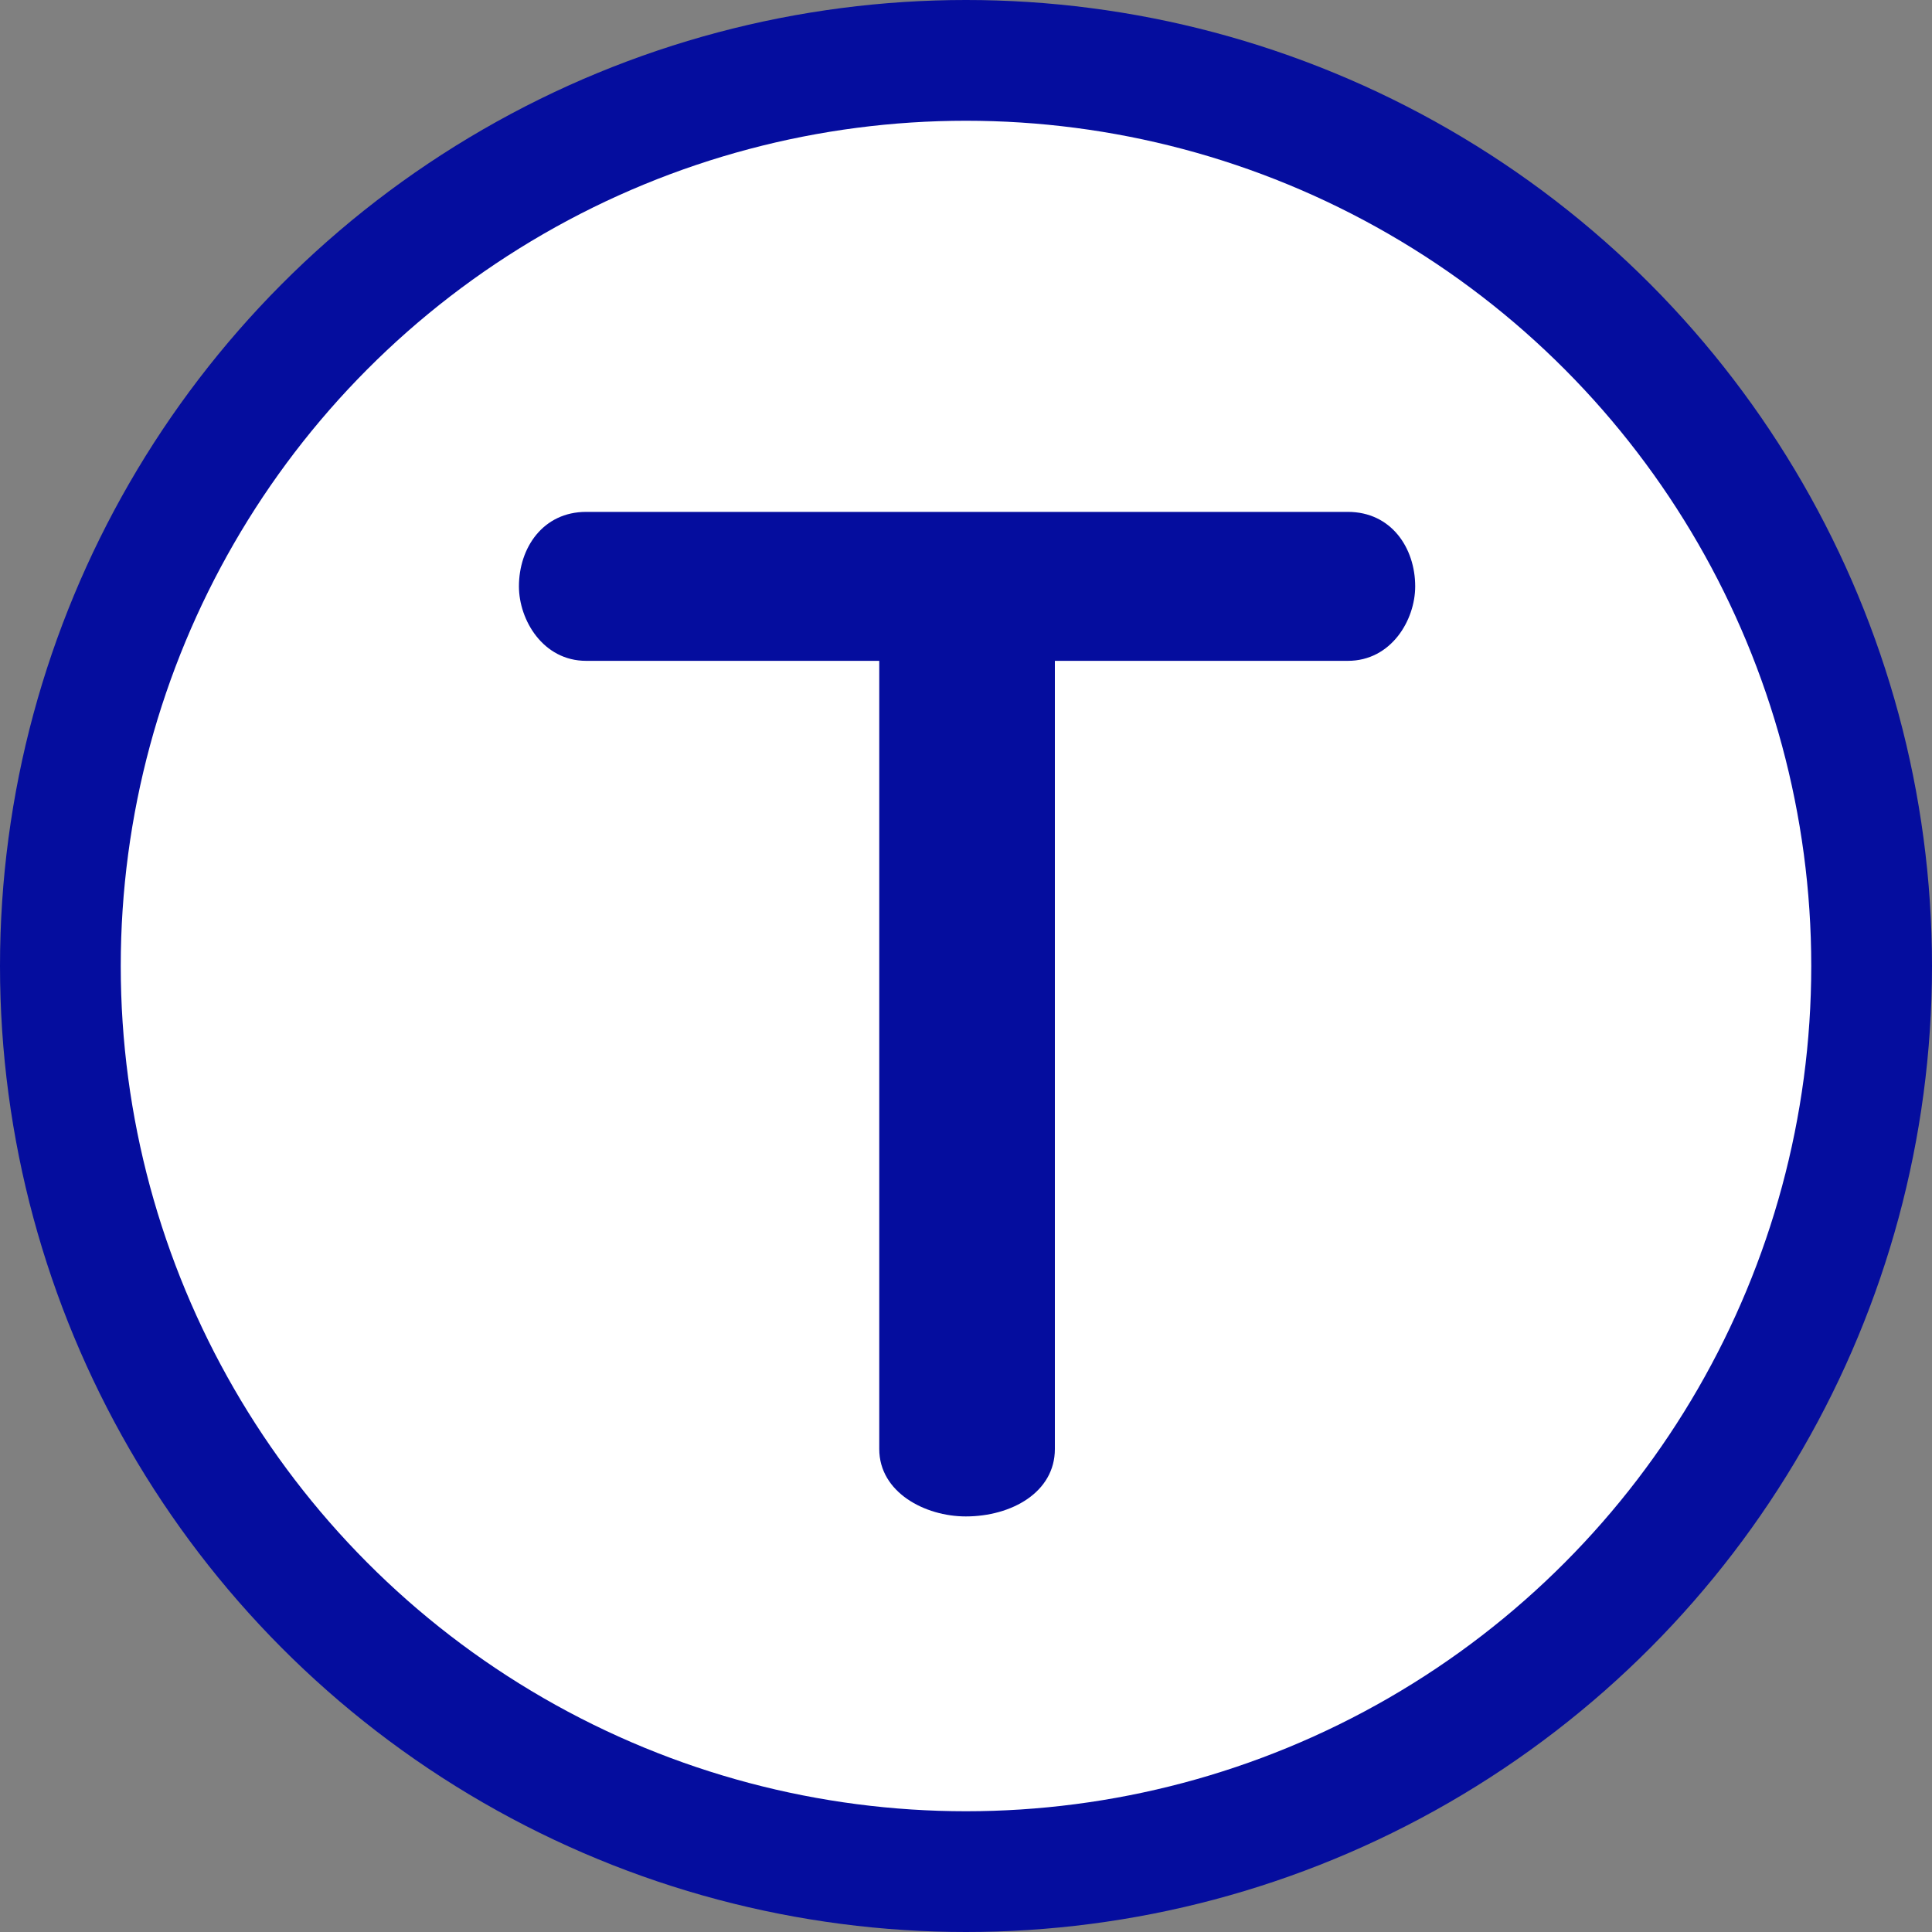
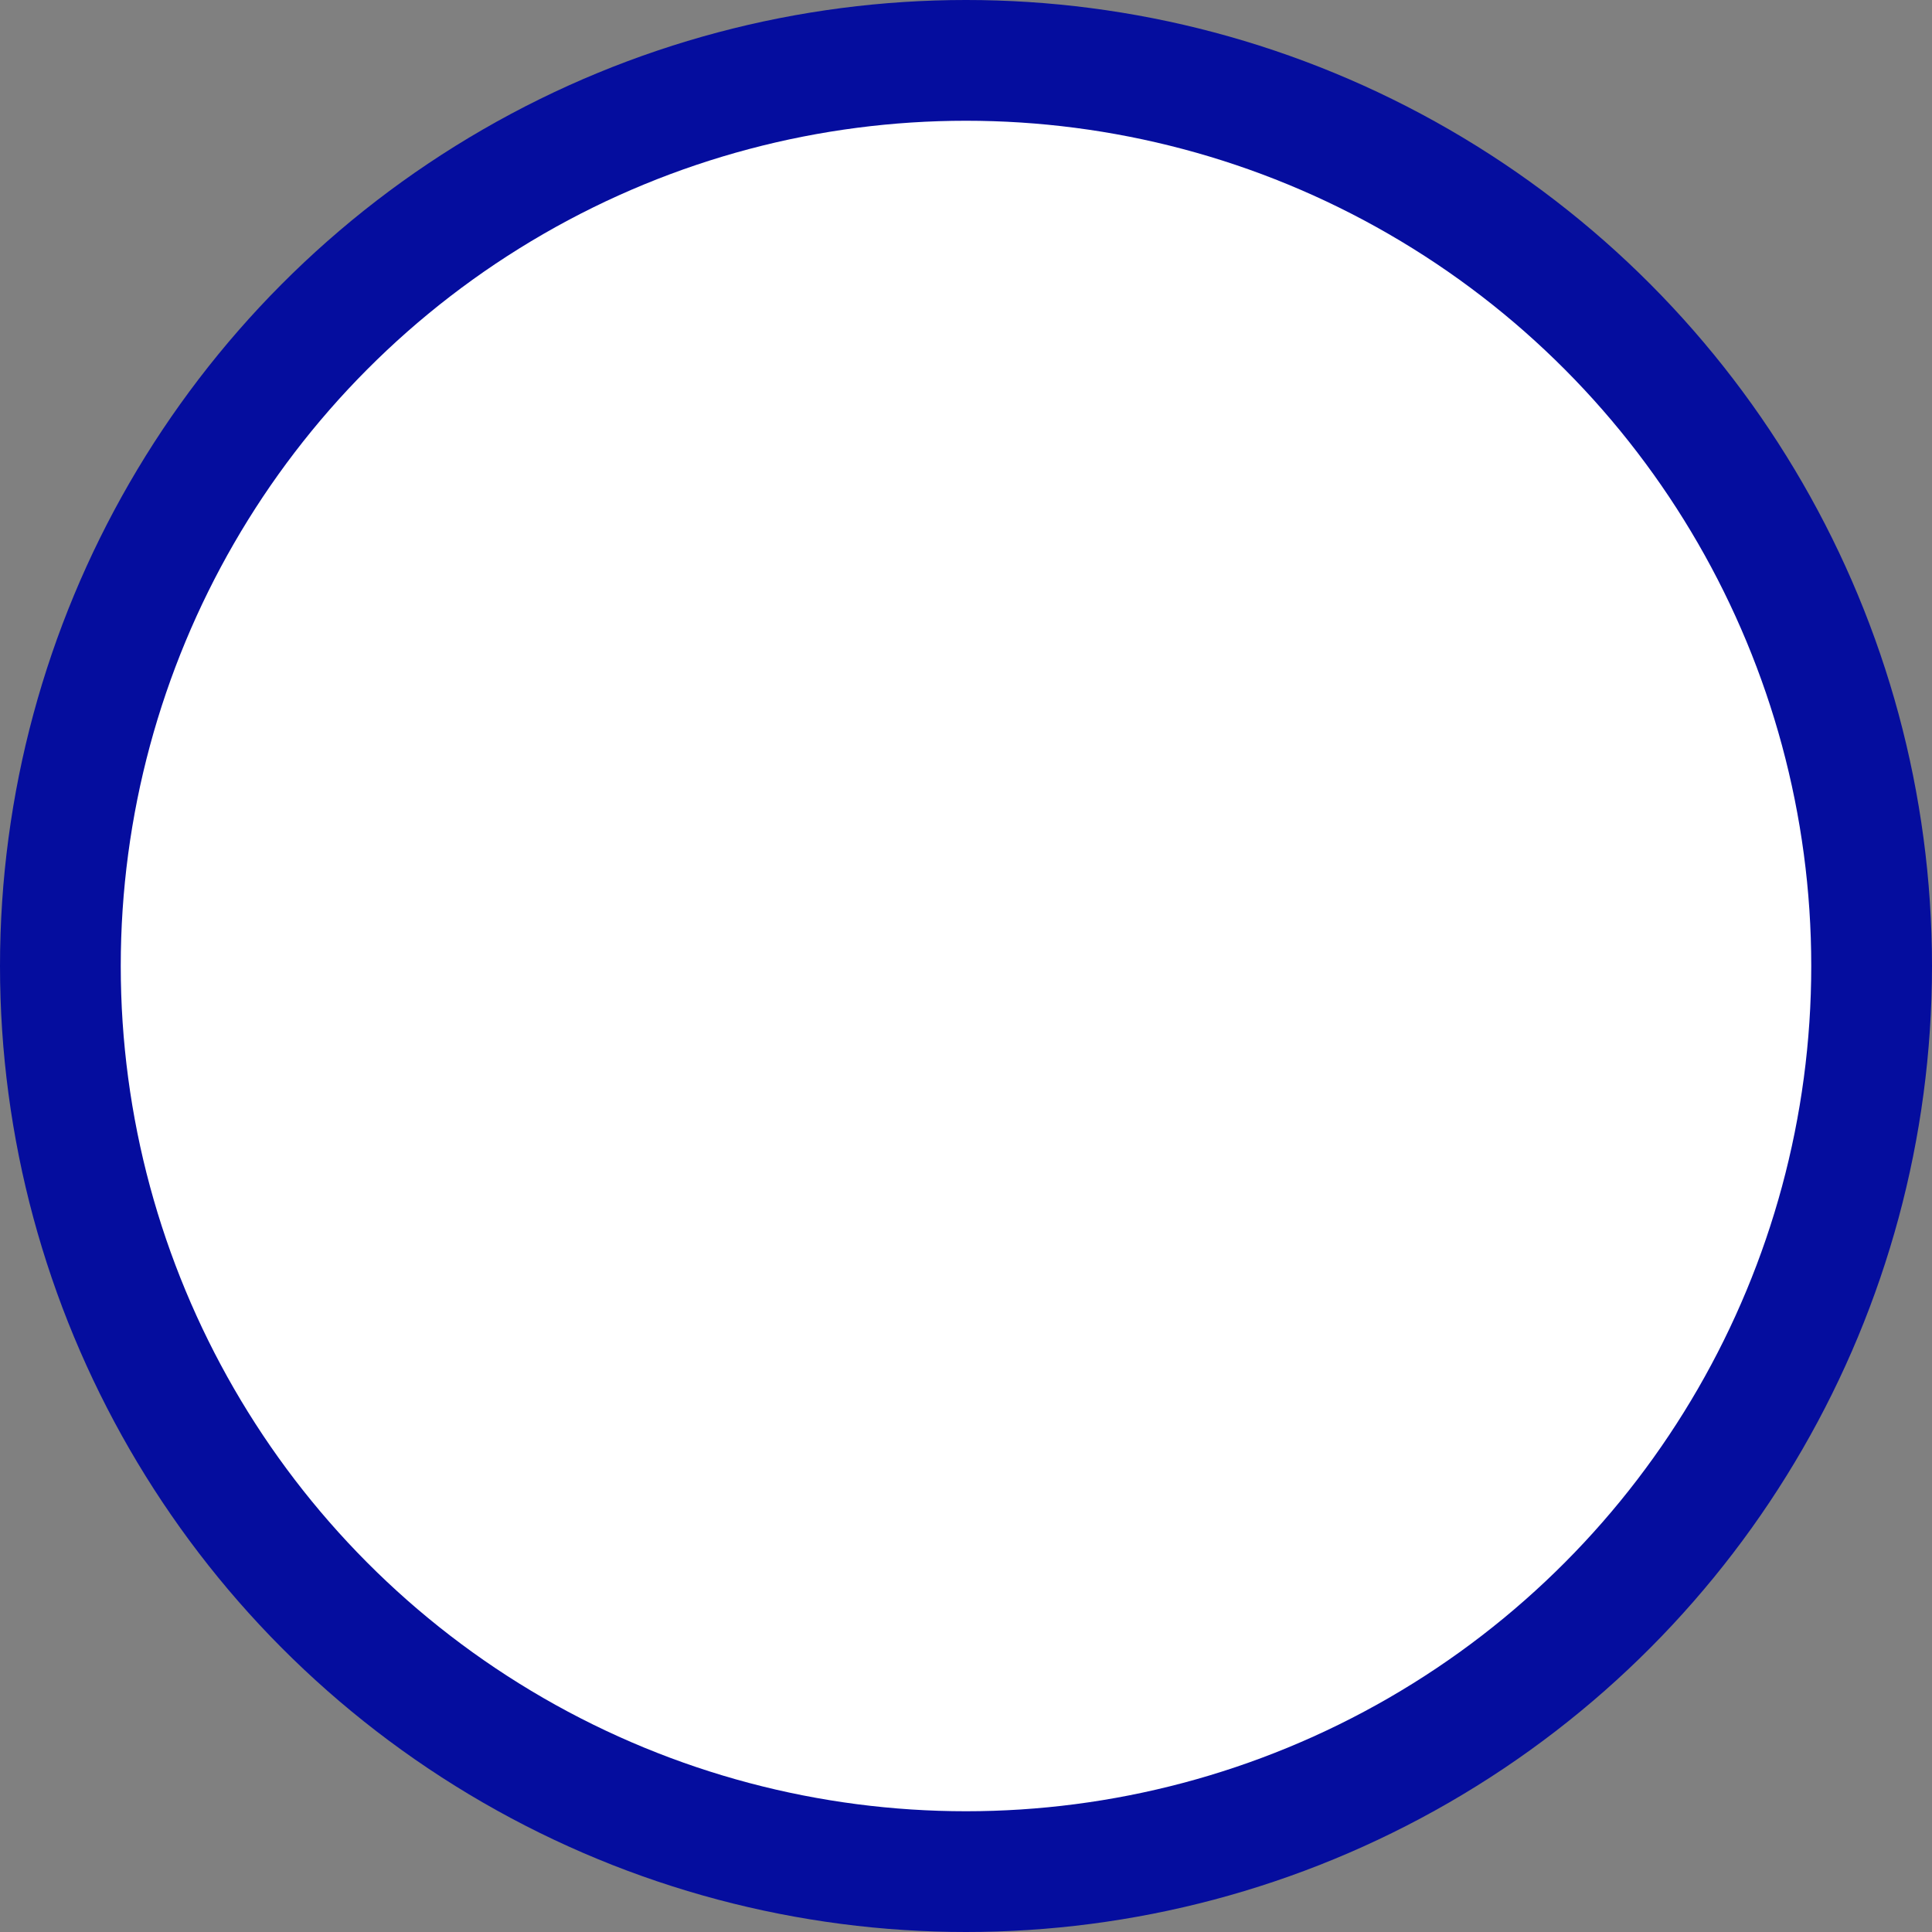
<svg xmlns="http://www.w3.org/2000/svg" width="200" height="200">
  <rect width="100%" height="100%" fill="#808080" stroke="none" />
  <circle cx="100" cy="100" r="100" fill="#050D9E" />
  <circle cx="100" cy="100" r="87.5" fill="#FFFFFF" />
-   <path id="T" fill="#050D9E" d="M 146.5 60.7 c 0 -3.98 -2.48 -7.71 -6.97 -7.71 l -78.85 0 c -4.47 0 -6.96 3.72 -6.96 7.71 c 0 3.48 2.49 7.71 6.96 7.71 l 30.34 0 l 0 81.59 c 0 4.49 4.73 6.98 8.96 6.98 c 4.73 0 9.22 -2.5 9.22 -6.98 l 0 -81.59 l 30.33 0 c 4.49 0 6.97 -4.22 6.97 -7.71" />
</svg>